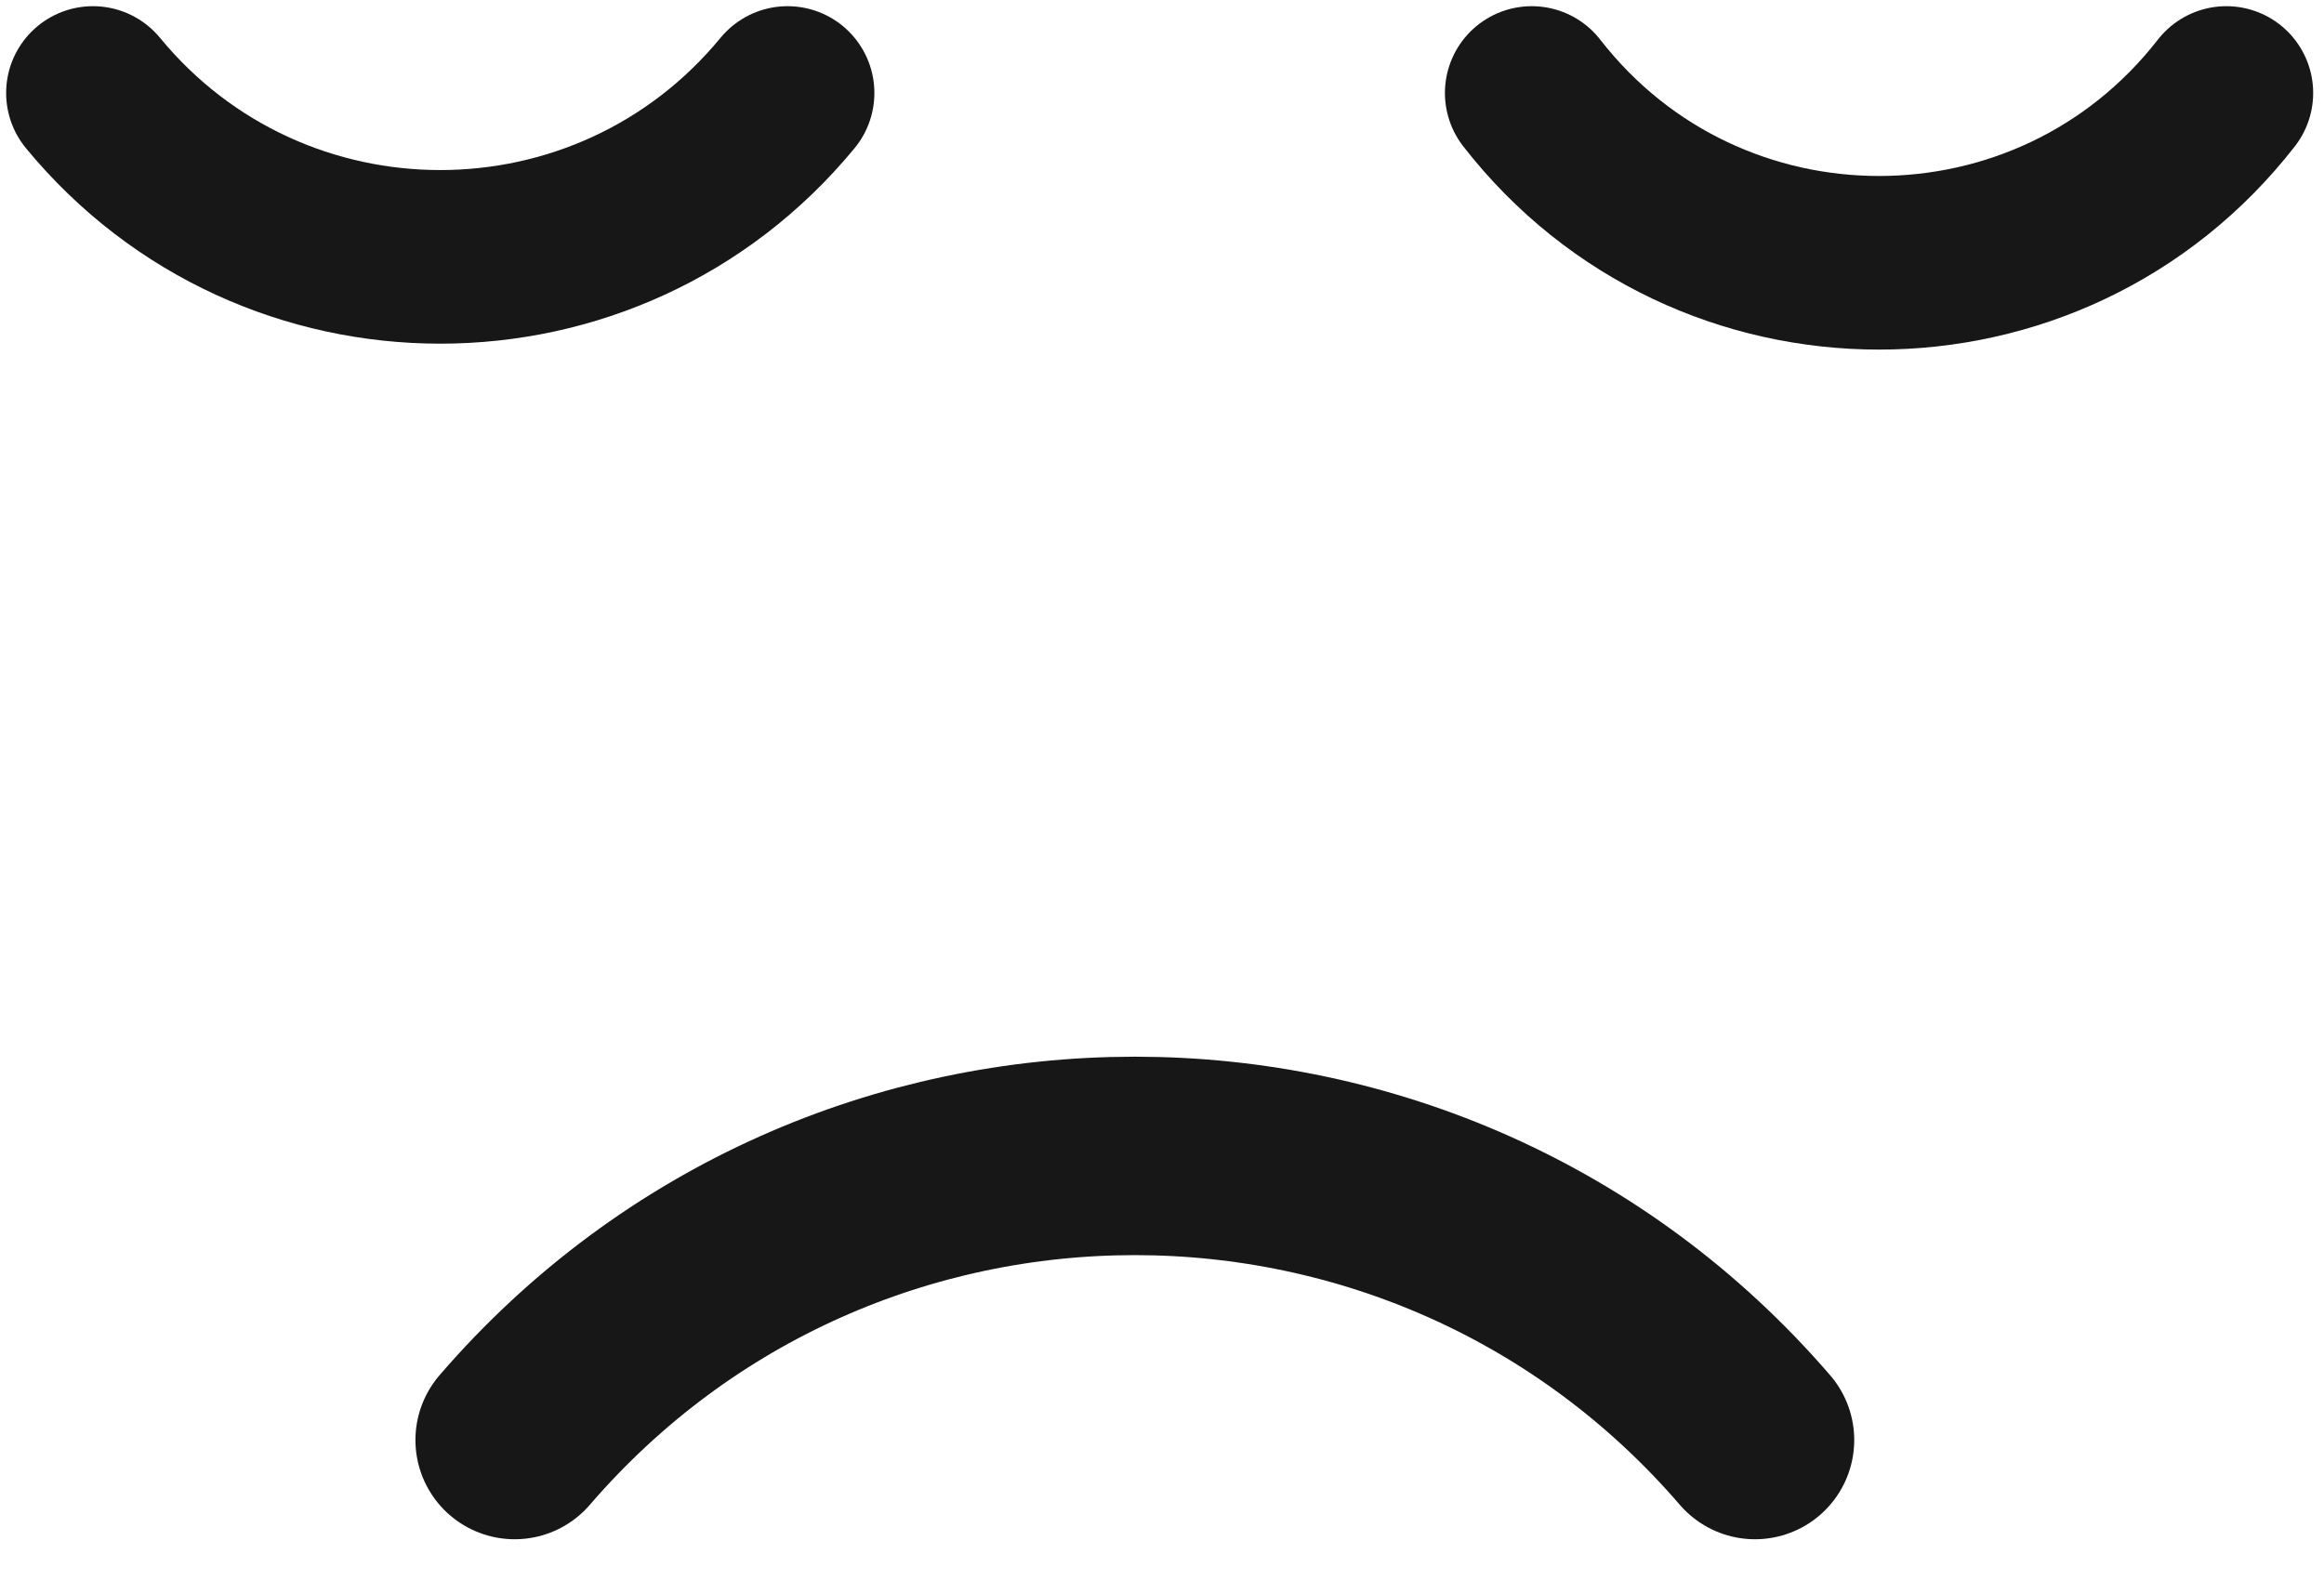
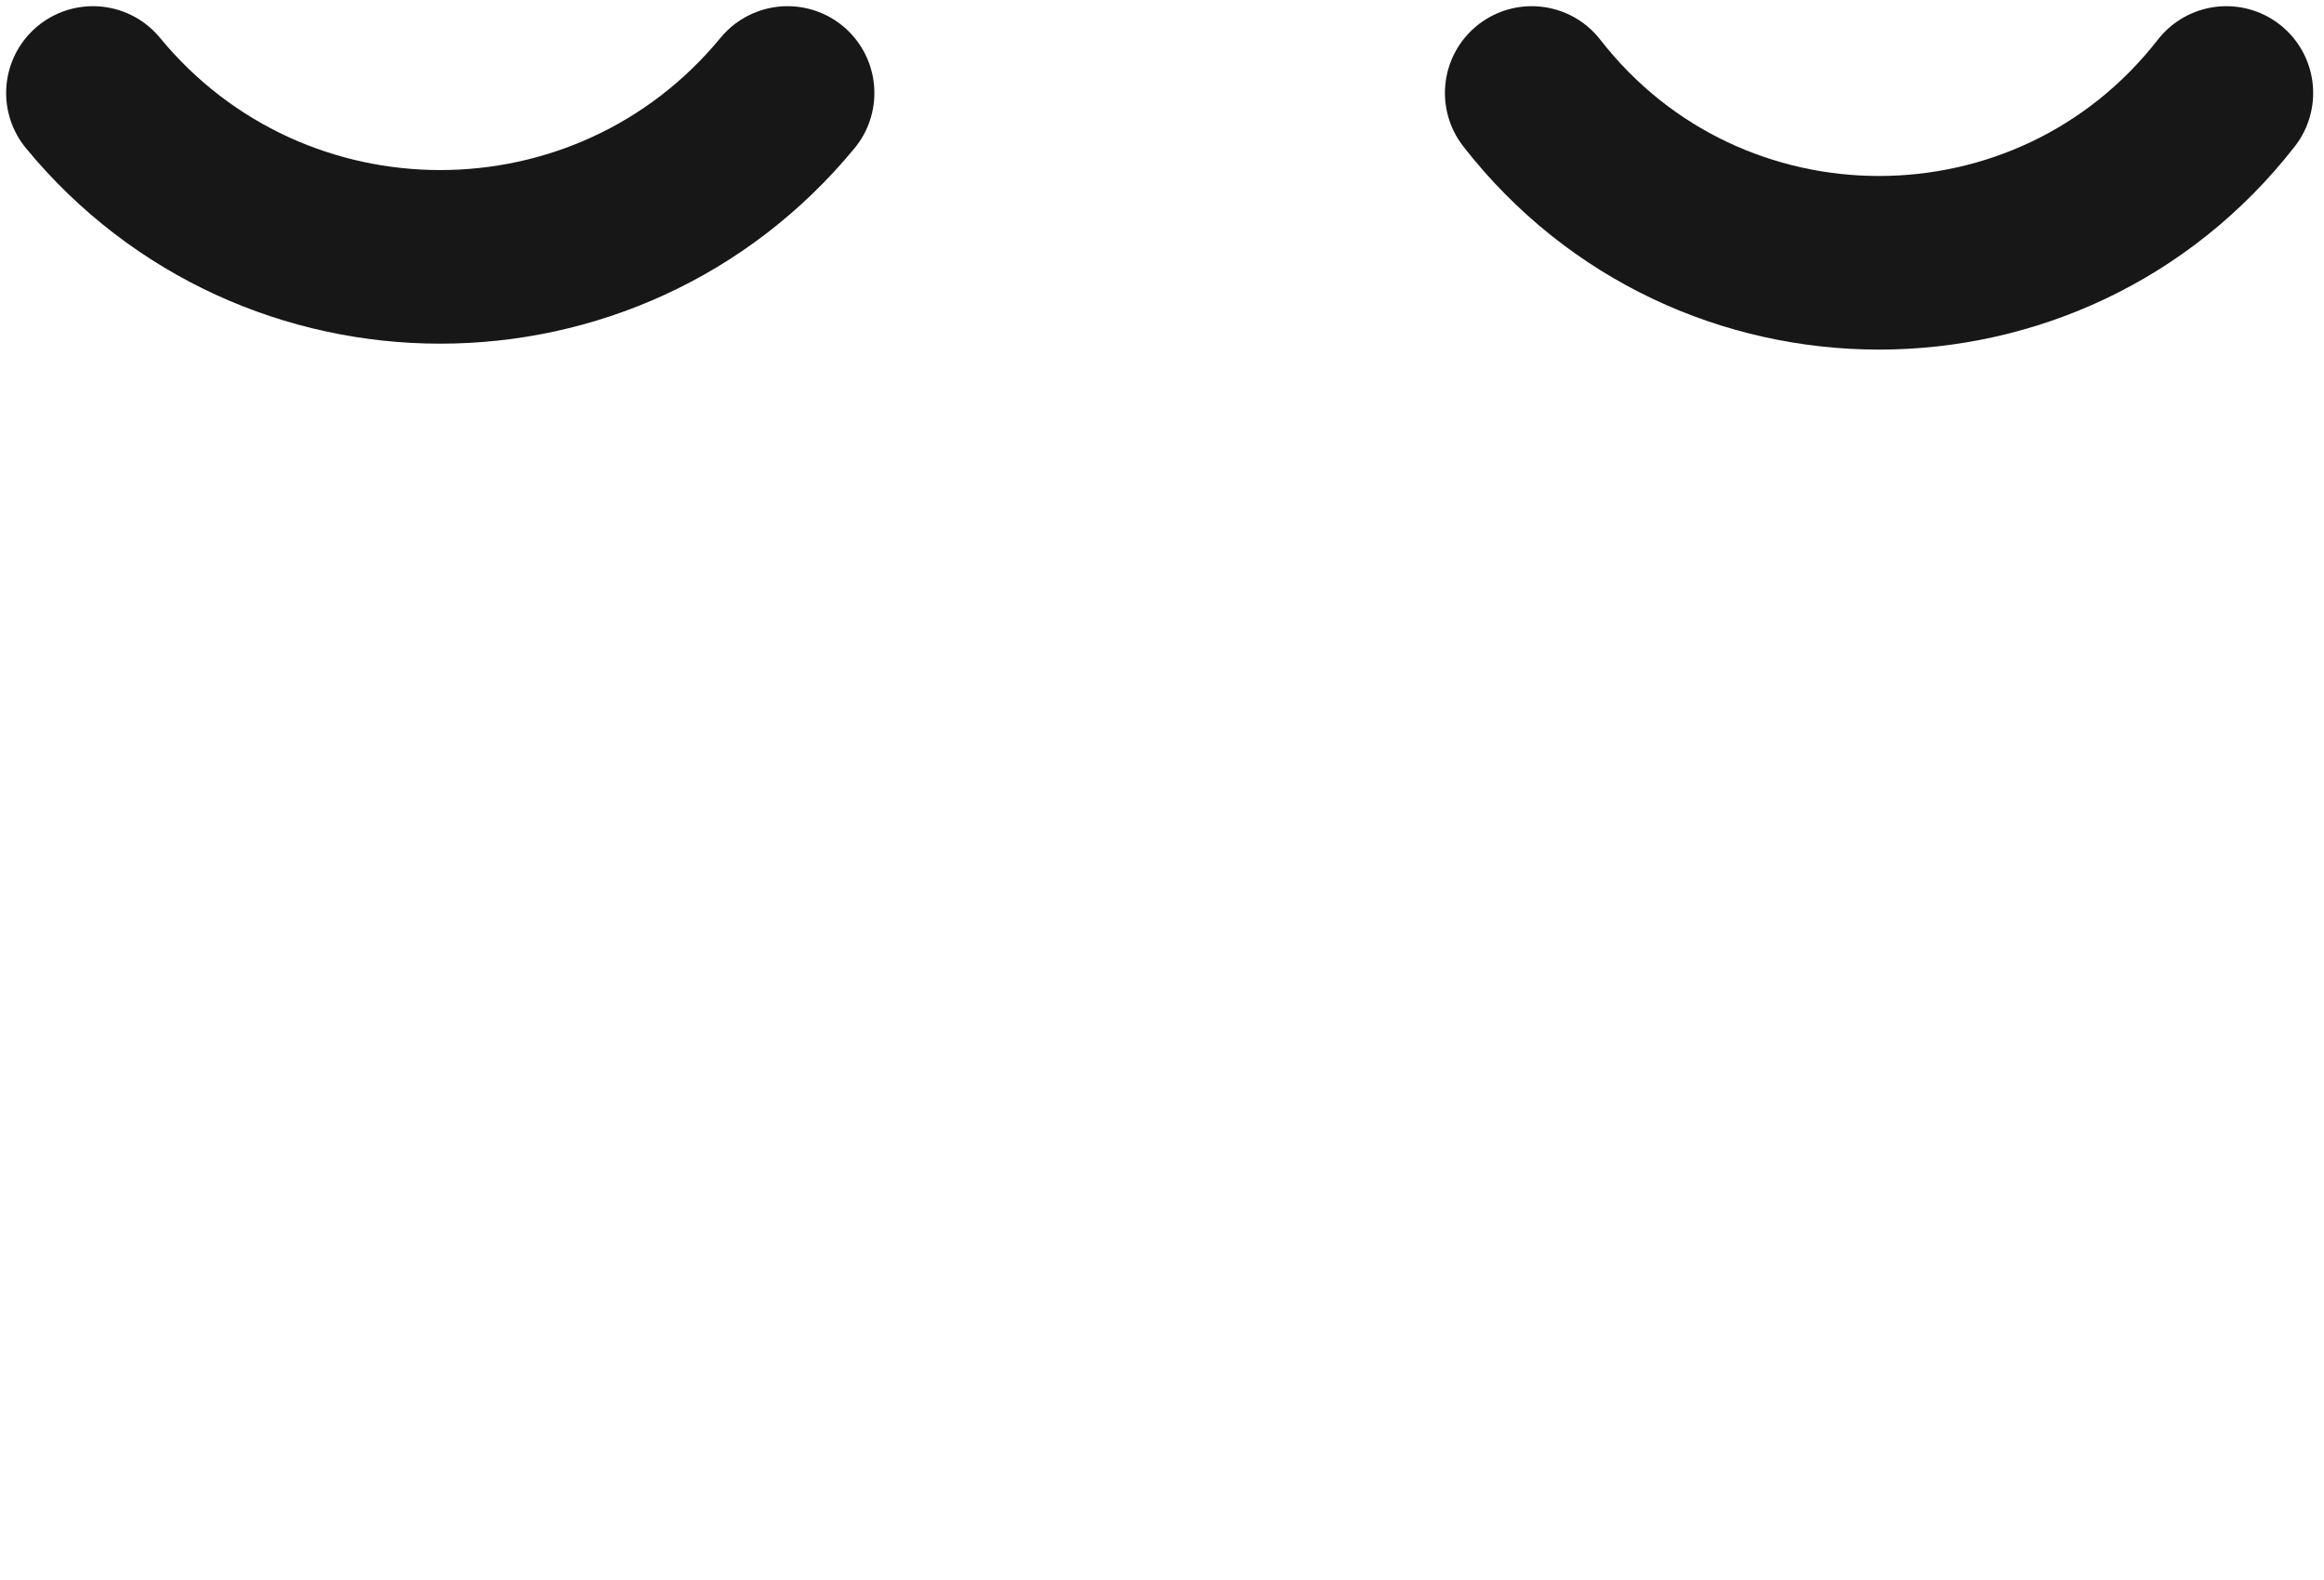
<svg xmlns="http://www.w3.org/2000/svg" fill="none" height="100%" overflow="visible" preserveAspectRatio="none" style="display: block;" viewBox="0 0 50 34" width="100%">
  <g id="face">
    <path d="M32.955 2.001V2.001C36.744 6.873 44.109 6.873 47.899 2.001V2.001" id="Line 2" stroke="#171717" stroke-linecap="round" stroke-width="3.736" />
-     <path d="M37.758 30.988V30.988C30.731 22.836 18.1 22.836 11.073 30.988V30.988" id="Line 4" stroke="#171717" stroke-linecap="round" stroke-width="4.27" />
    <path d="M2 2.001V2.001C5.872 6.703 13.072 6.703 16.944 2.001V2.001" id="Line 3" stroke="#171717" stroke-linecap="round" stroke-width="3.736" />
  </g>
</svg>